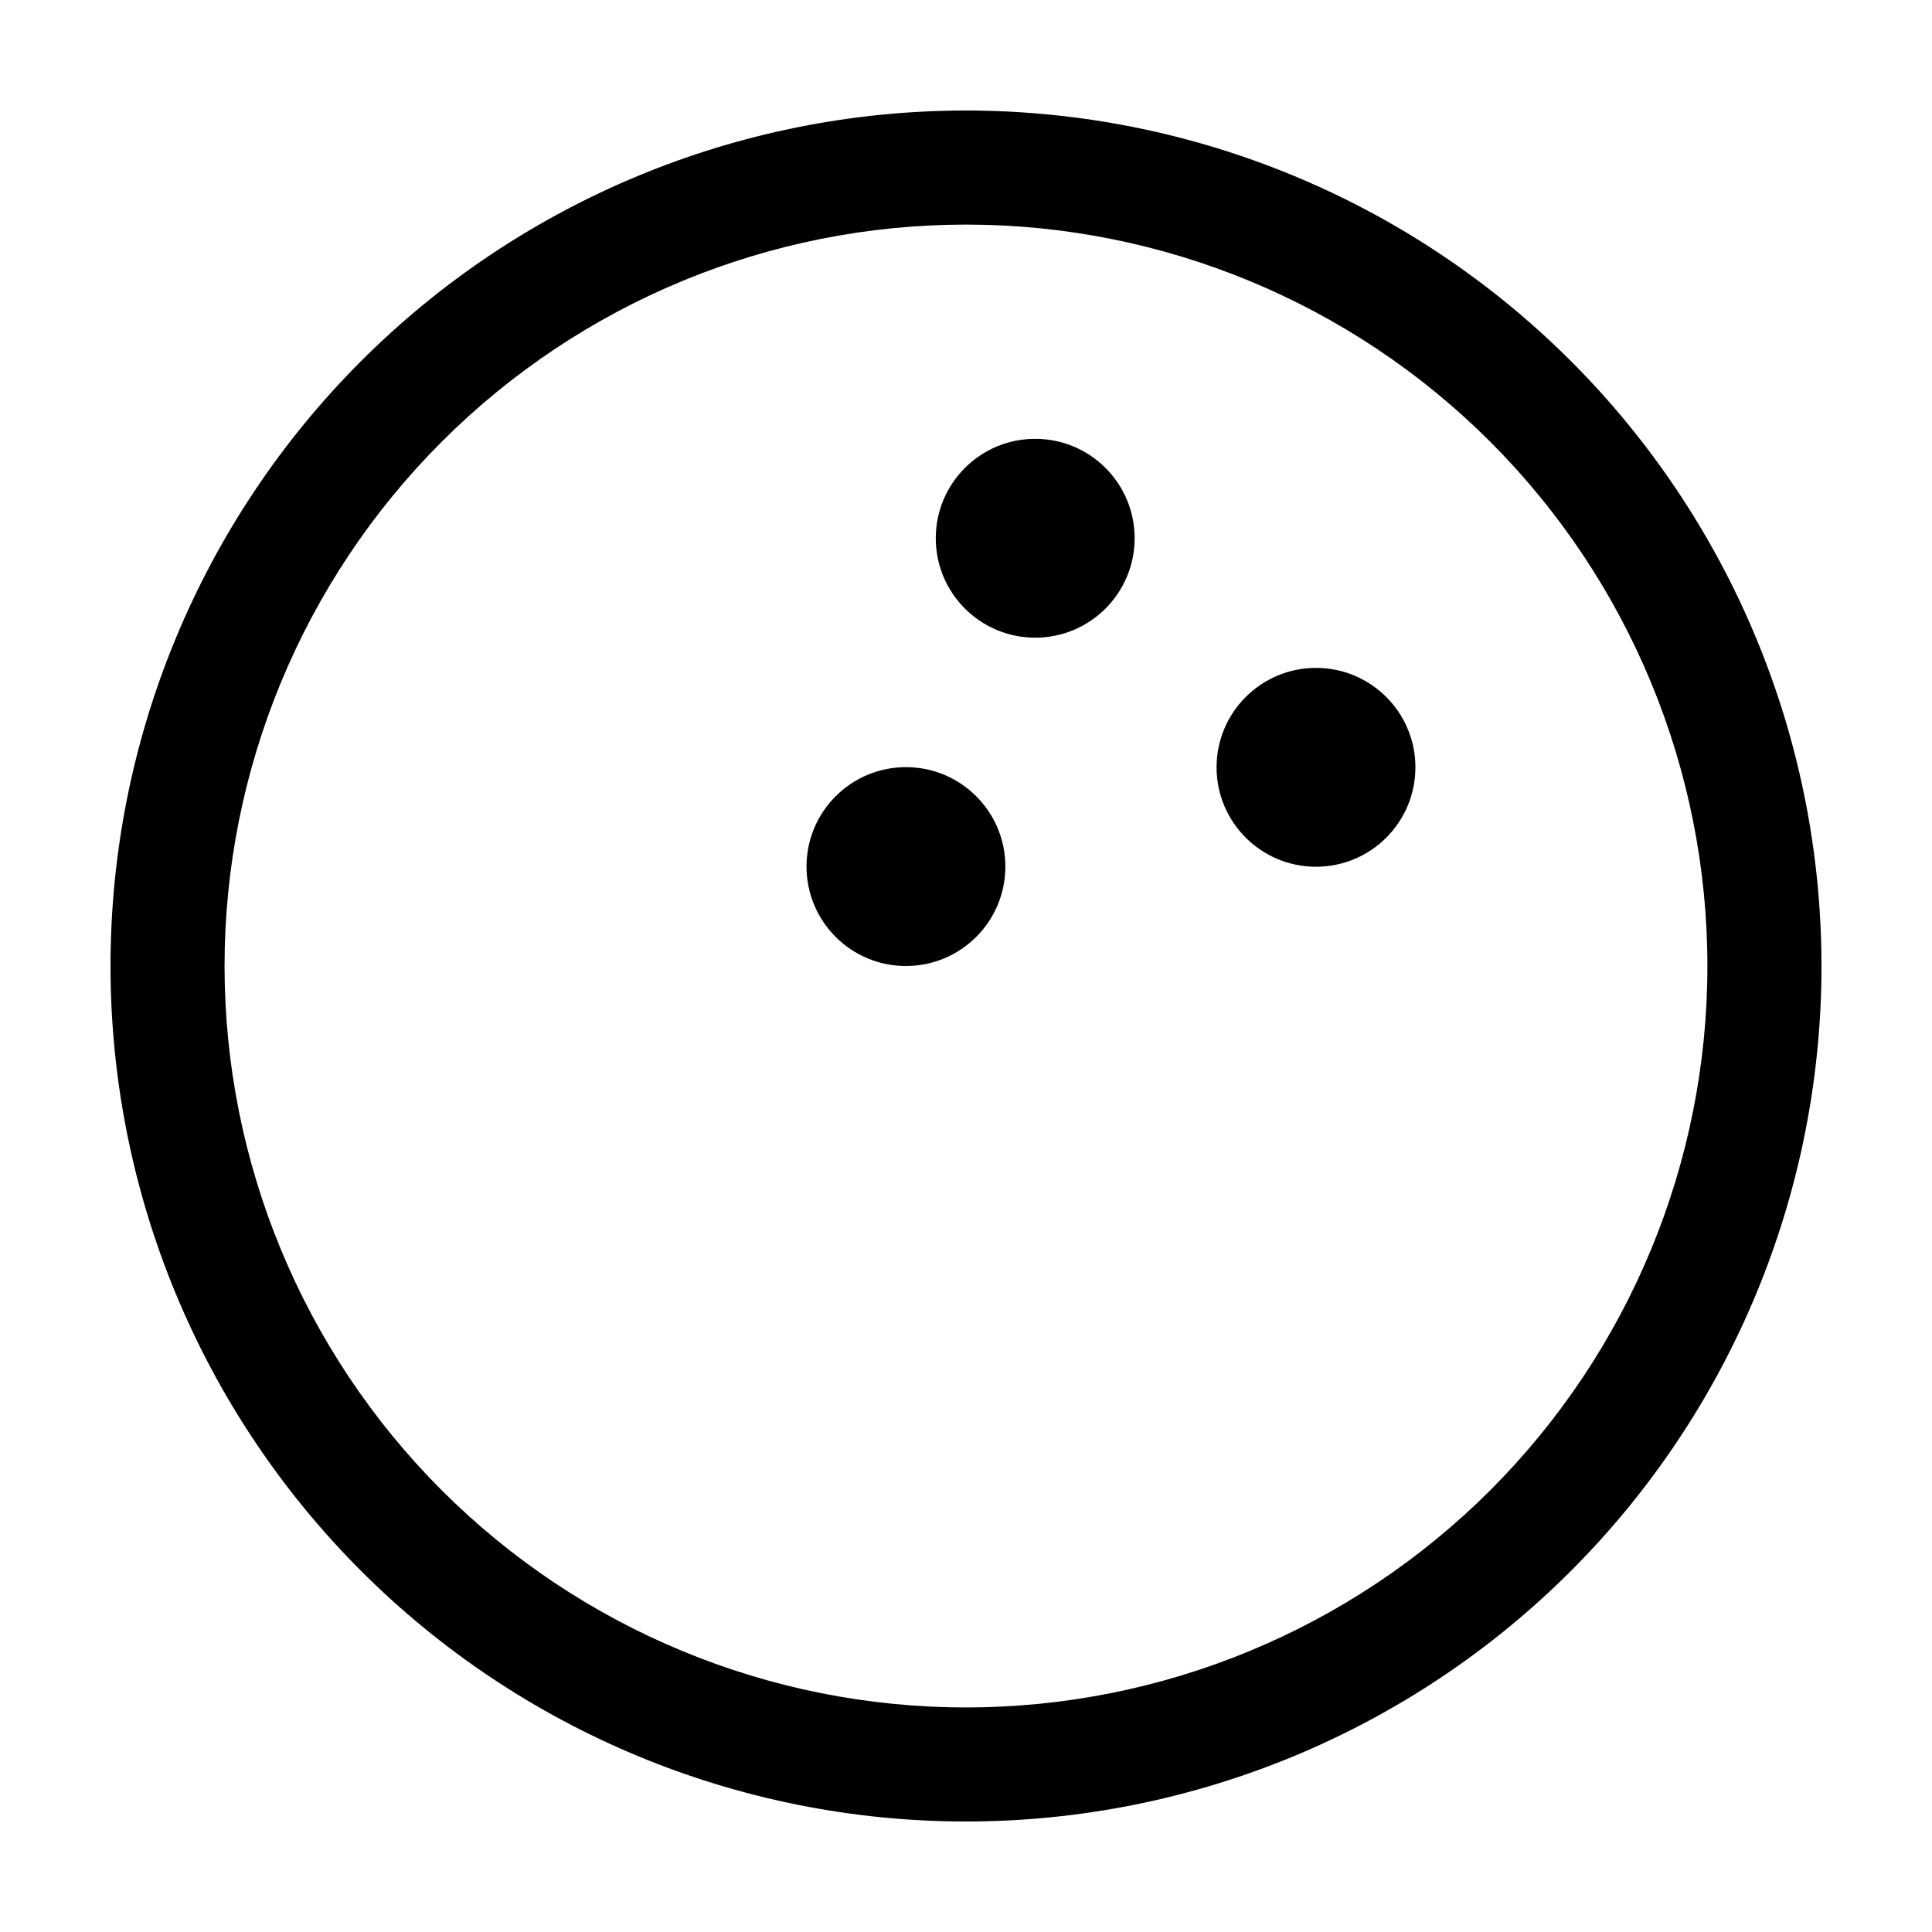
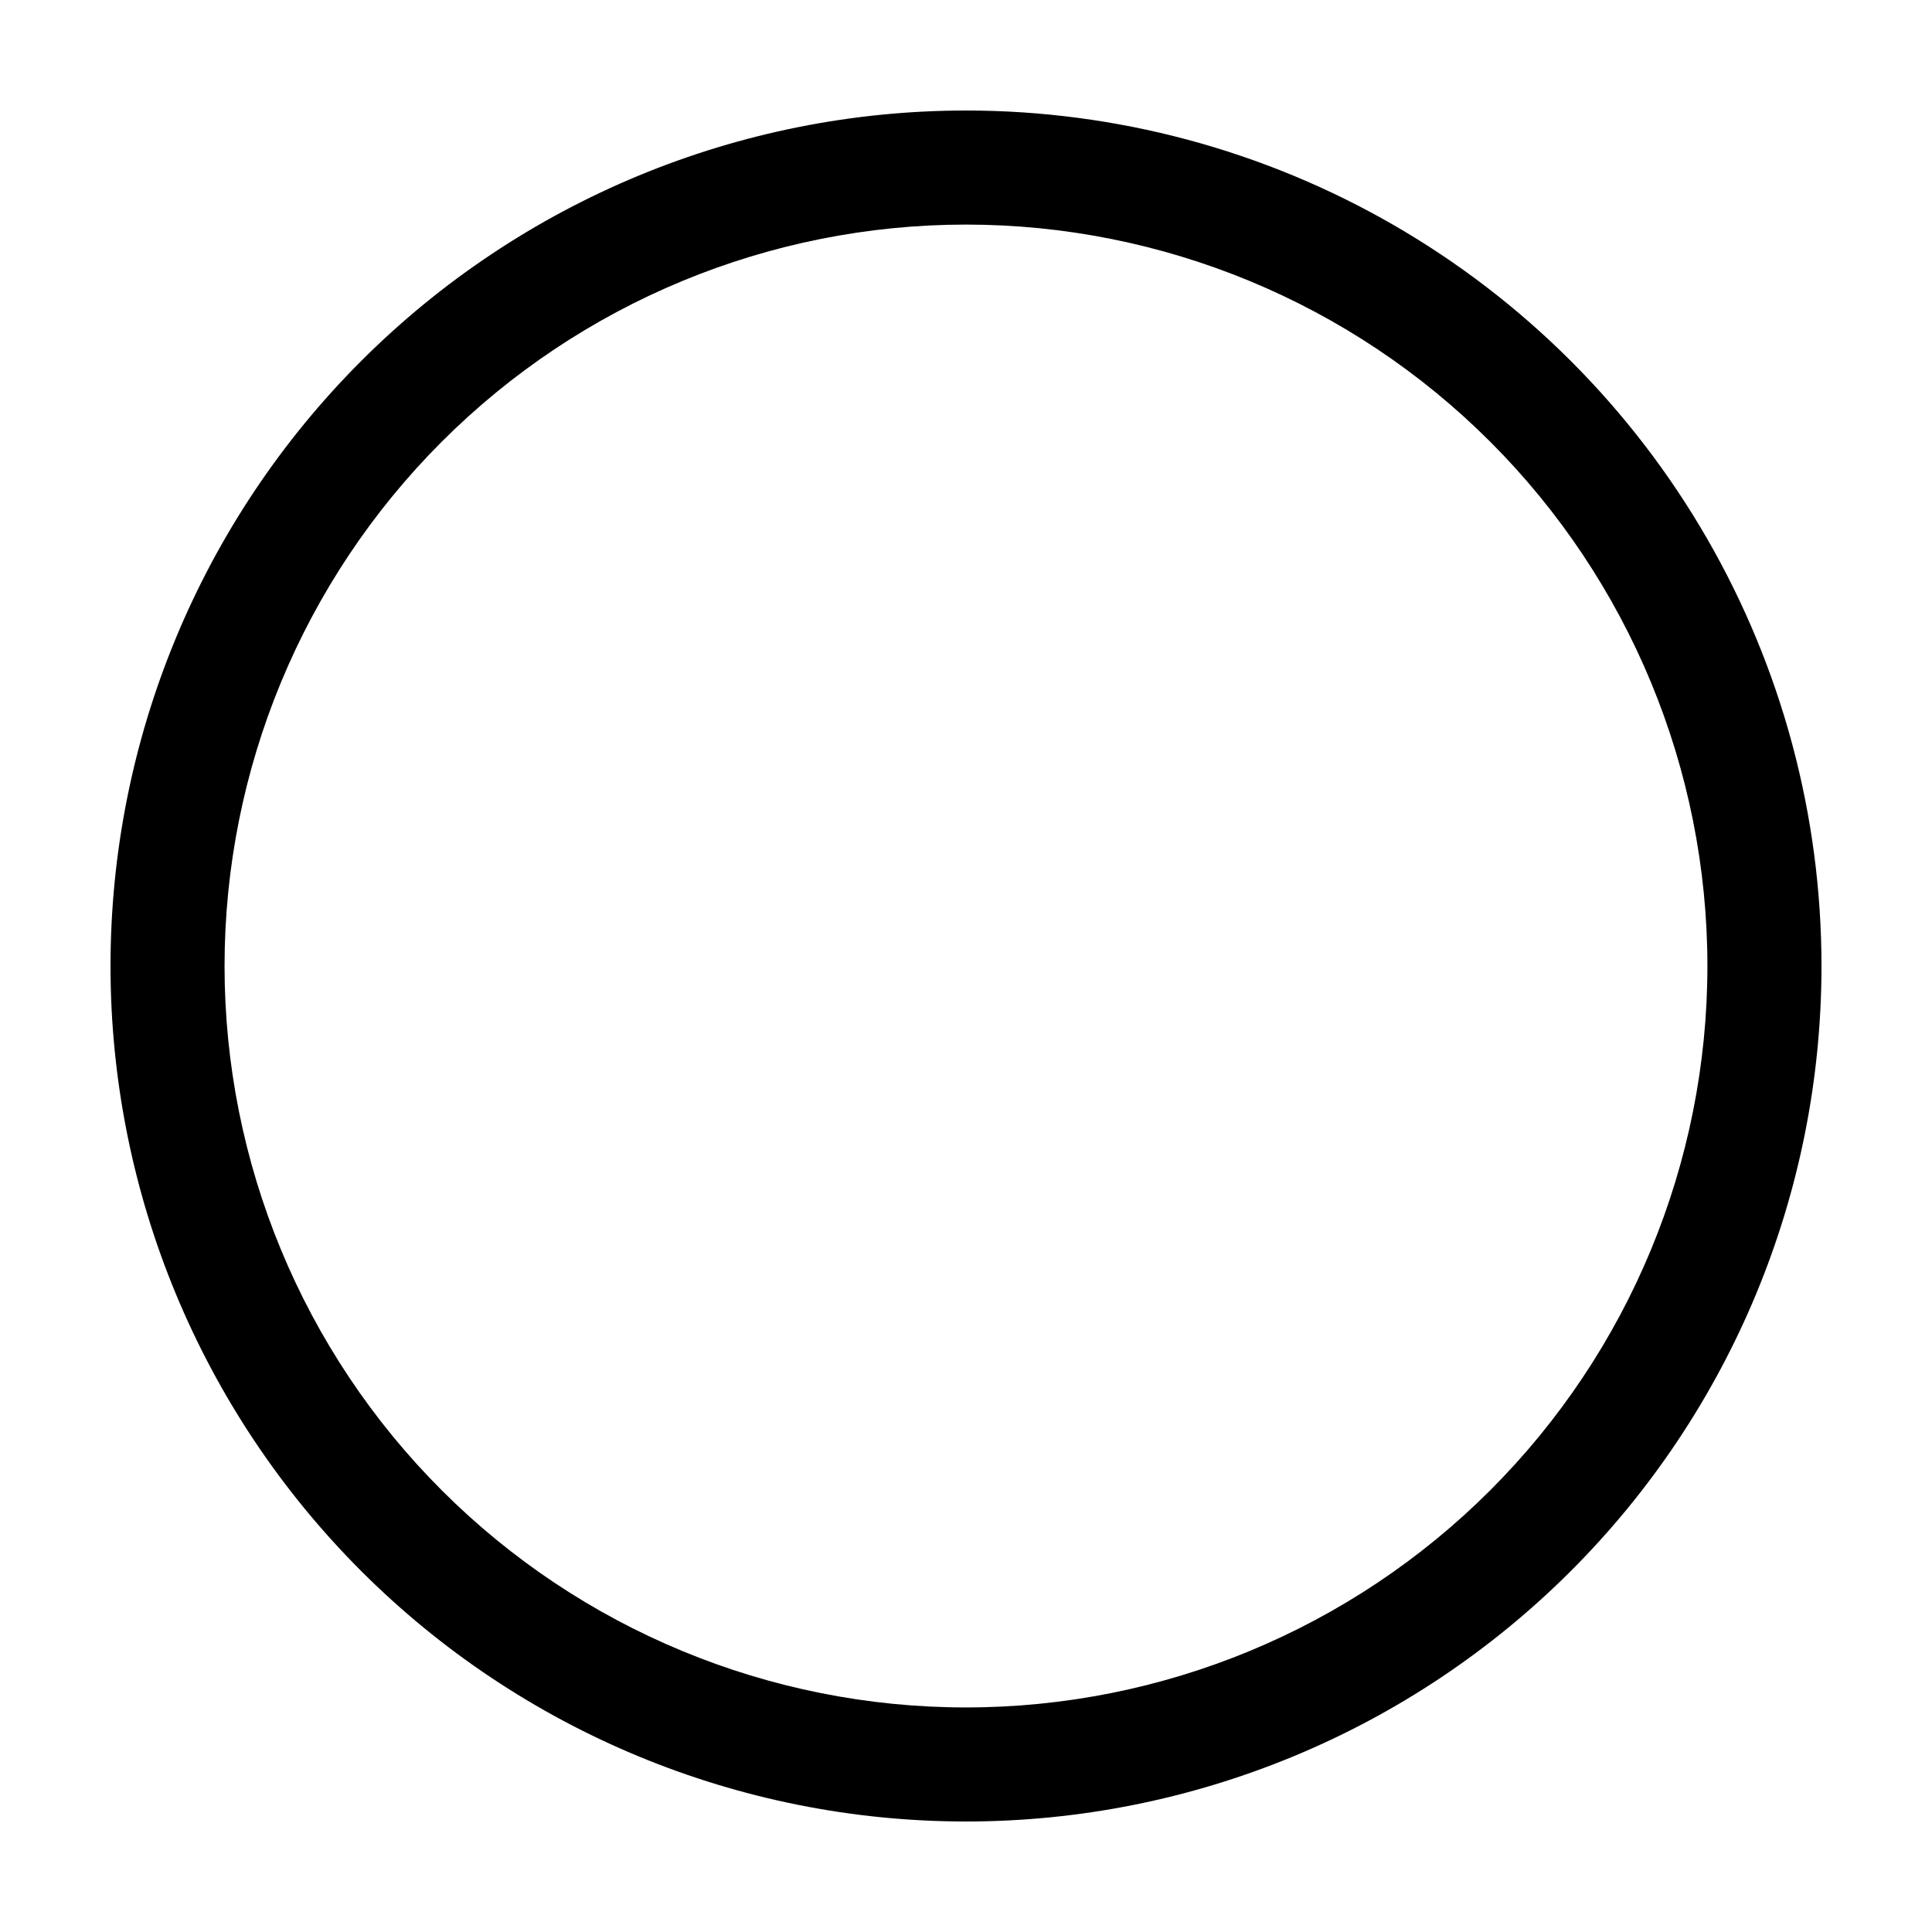
<svg xmlns="http://www.w3.org/2000/svg" fill="#000000" width="800px" height="800px" version="1.1" viewBox="144 144 512 512">
  <g>
    <path d="m400 173.29c-60.129 0-117.8 23.887-160.31 66.402s-66.402 100.18-66.402 160.31c0 60.125 23.887 117.79 66.402 160.31 42.516 42.52 100.18 66.402 160.31 66.402 60.125 0 117.79-23.883 160.31-66.402 42.52-42.516 66.402-100.18 66.402-160.31 0-39.797-10.473-78.895-30.371-113.36-19.898-34.465-48.52-63.086-82.984-82.984-34.465-19.895-73.559-30.371-113.36-30.371zm0 423.2c-52.113 0-102.09-20.703-138.94-57.551s-57.551-86.824-57.551-138.93c0-52.113 20.703-102.09 57.551-138.94s86.824-57.551 138.94-57.551c52.109 0 102.09 20.703 138.93 57.551s57.551 86.824 57.551 138.94c0 52.109-20.703 102.09-57.551 138.93s-86.824 57.551-138.93 57.551z" />
-     <path d="m519.1 347.35c0 14.551-11.797 26.348-26.348 26.348s-26.348-11.797-26.348-26.348c0-14.555 11.797-26.352 26.348-26.352s26.348 11.797 26.348 26.352" />
-     <path d="m444.69 286.64c0 14.555-11.797 26.352-26.352 26.352-14.551 0-26.348-11.797-26.348-26.352 0-14.551 11.797-26.348 26.348-26.348 14.555 0 26.352 11.797 26.352 26.348" />
-     <path d="m410.43 373.65c0 14.555-11.797 26.352-26.348 26.352s-26.348-11.797-26.348-26.352c0-14.551 11.797-26.348 26.348-26.348s26.348 11.797 26.348 26.348" />
  </g>
</svg>